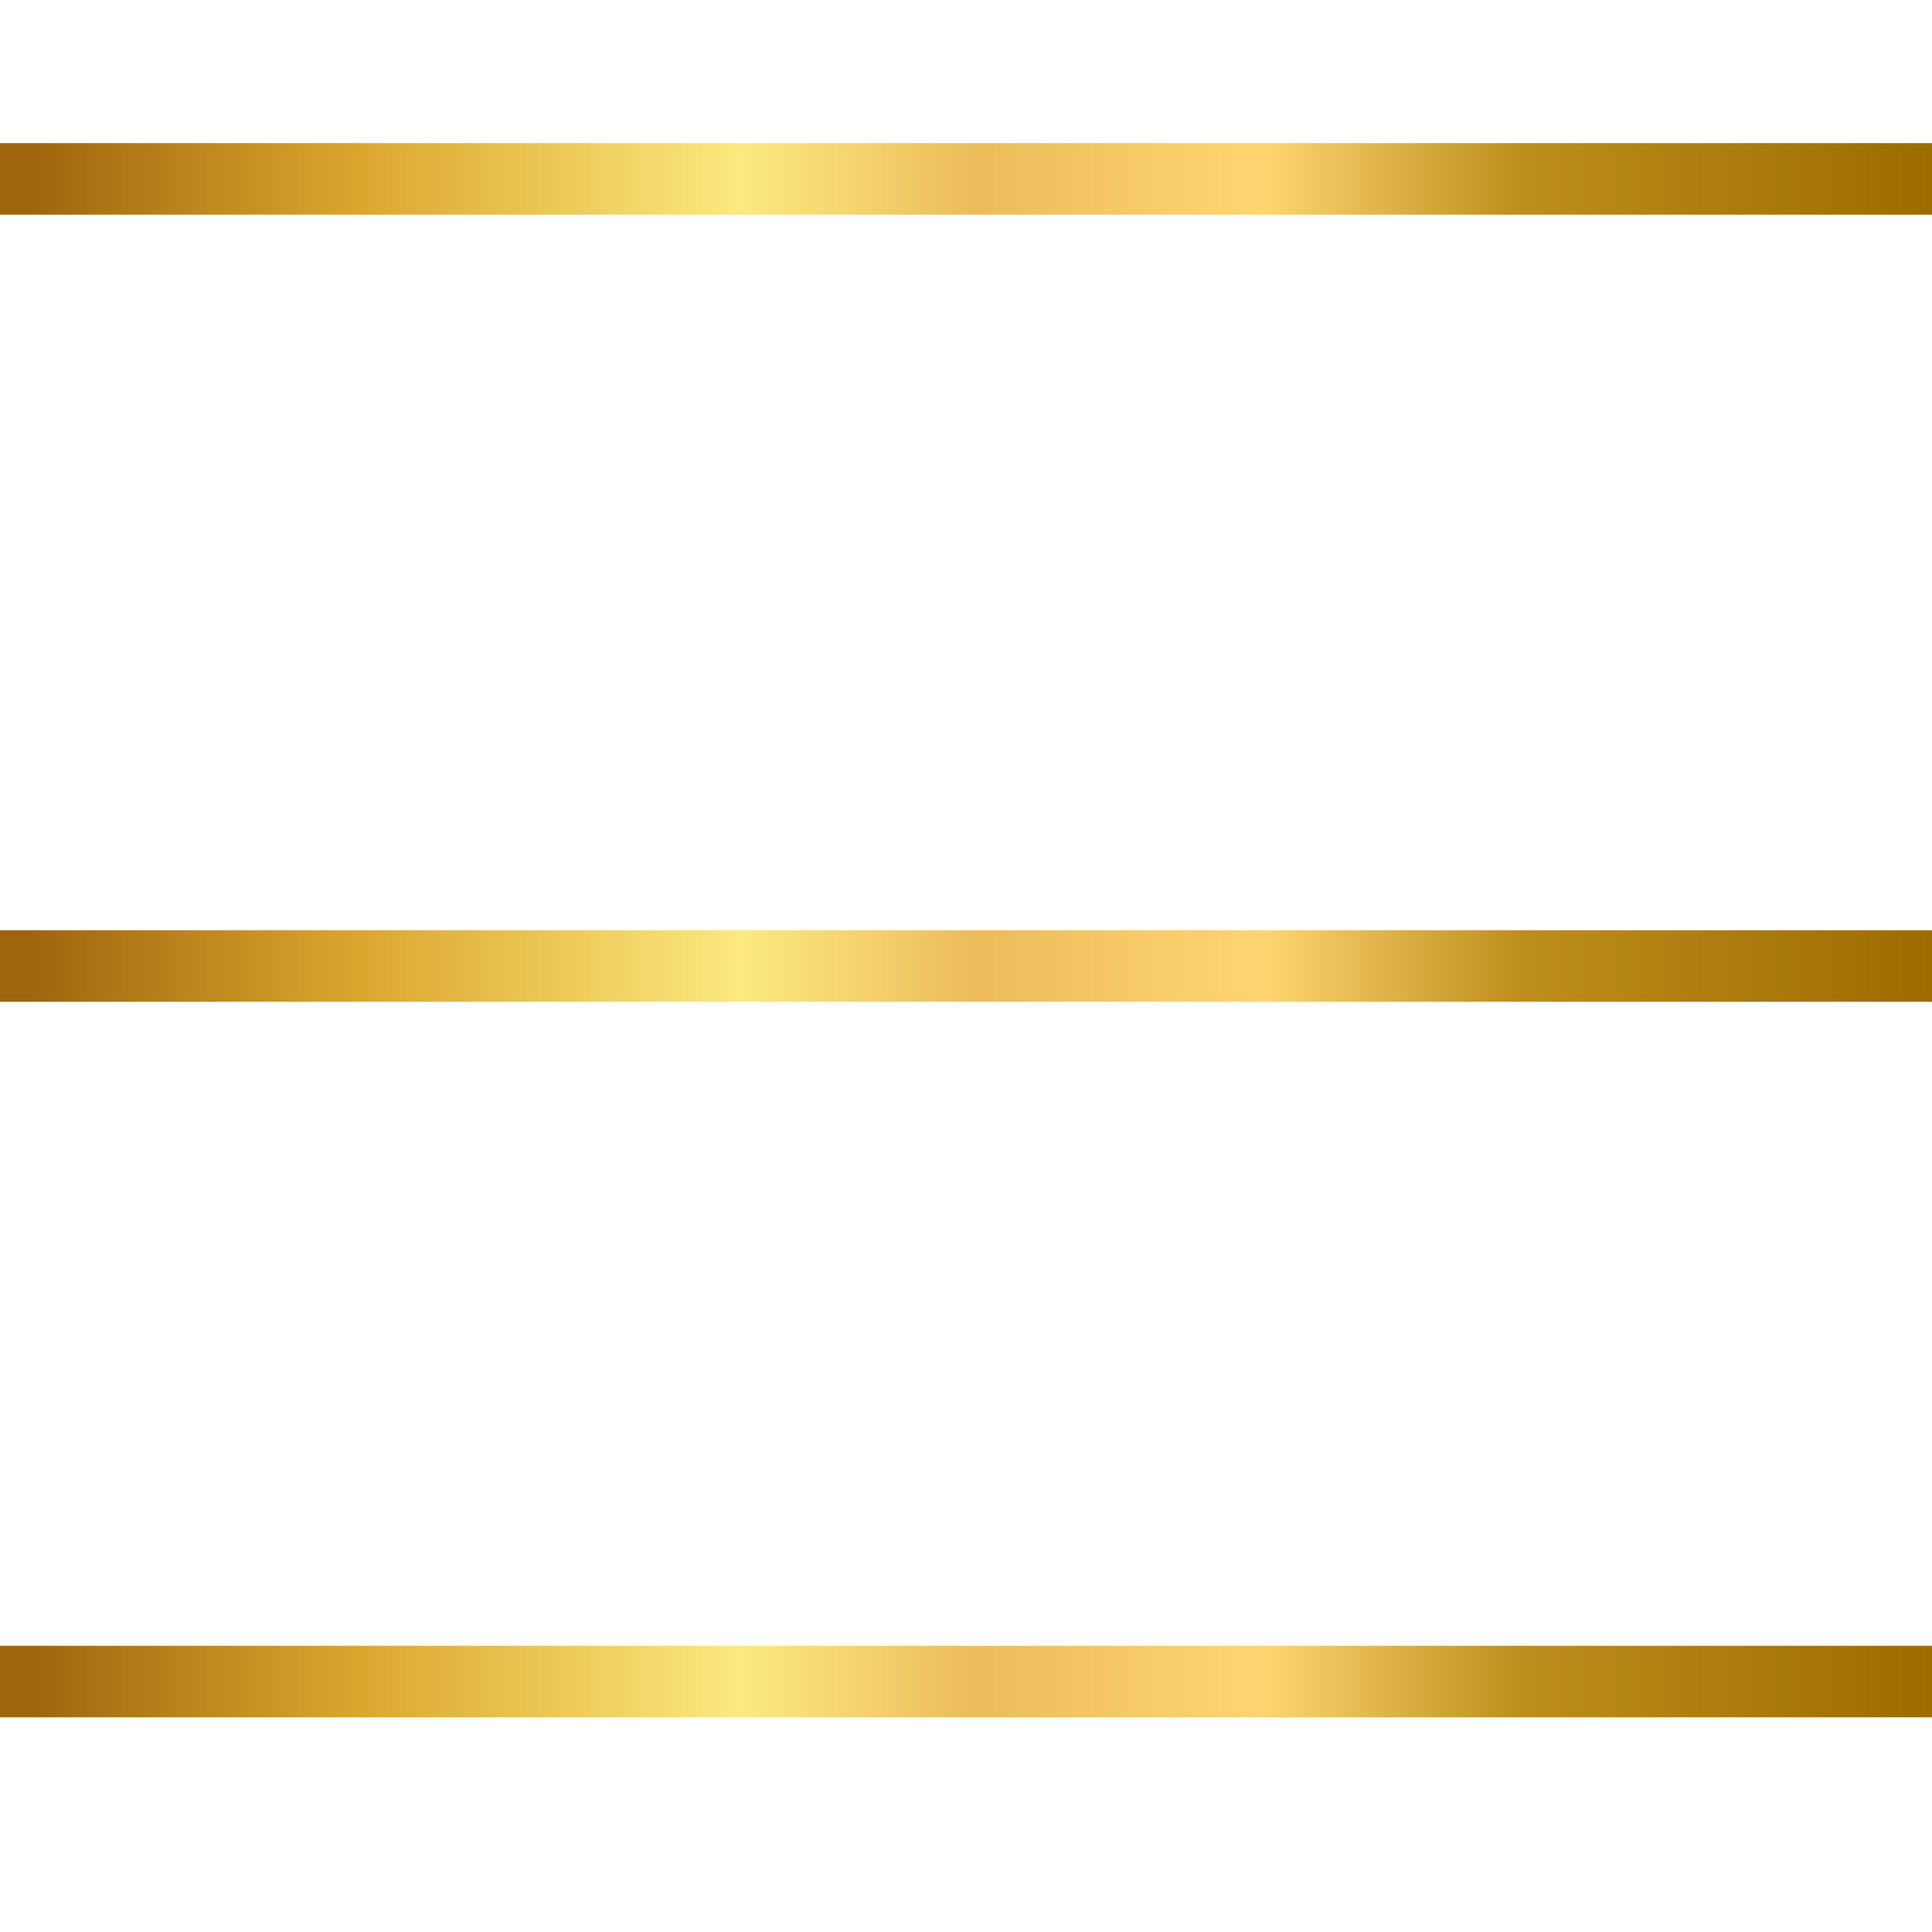
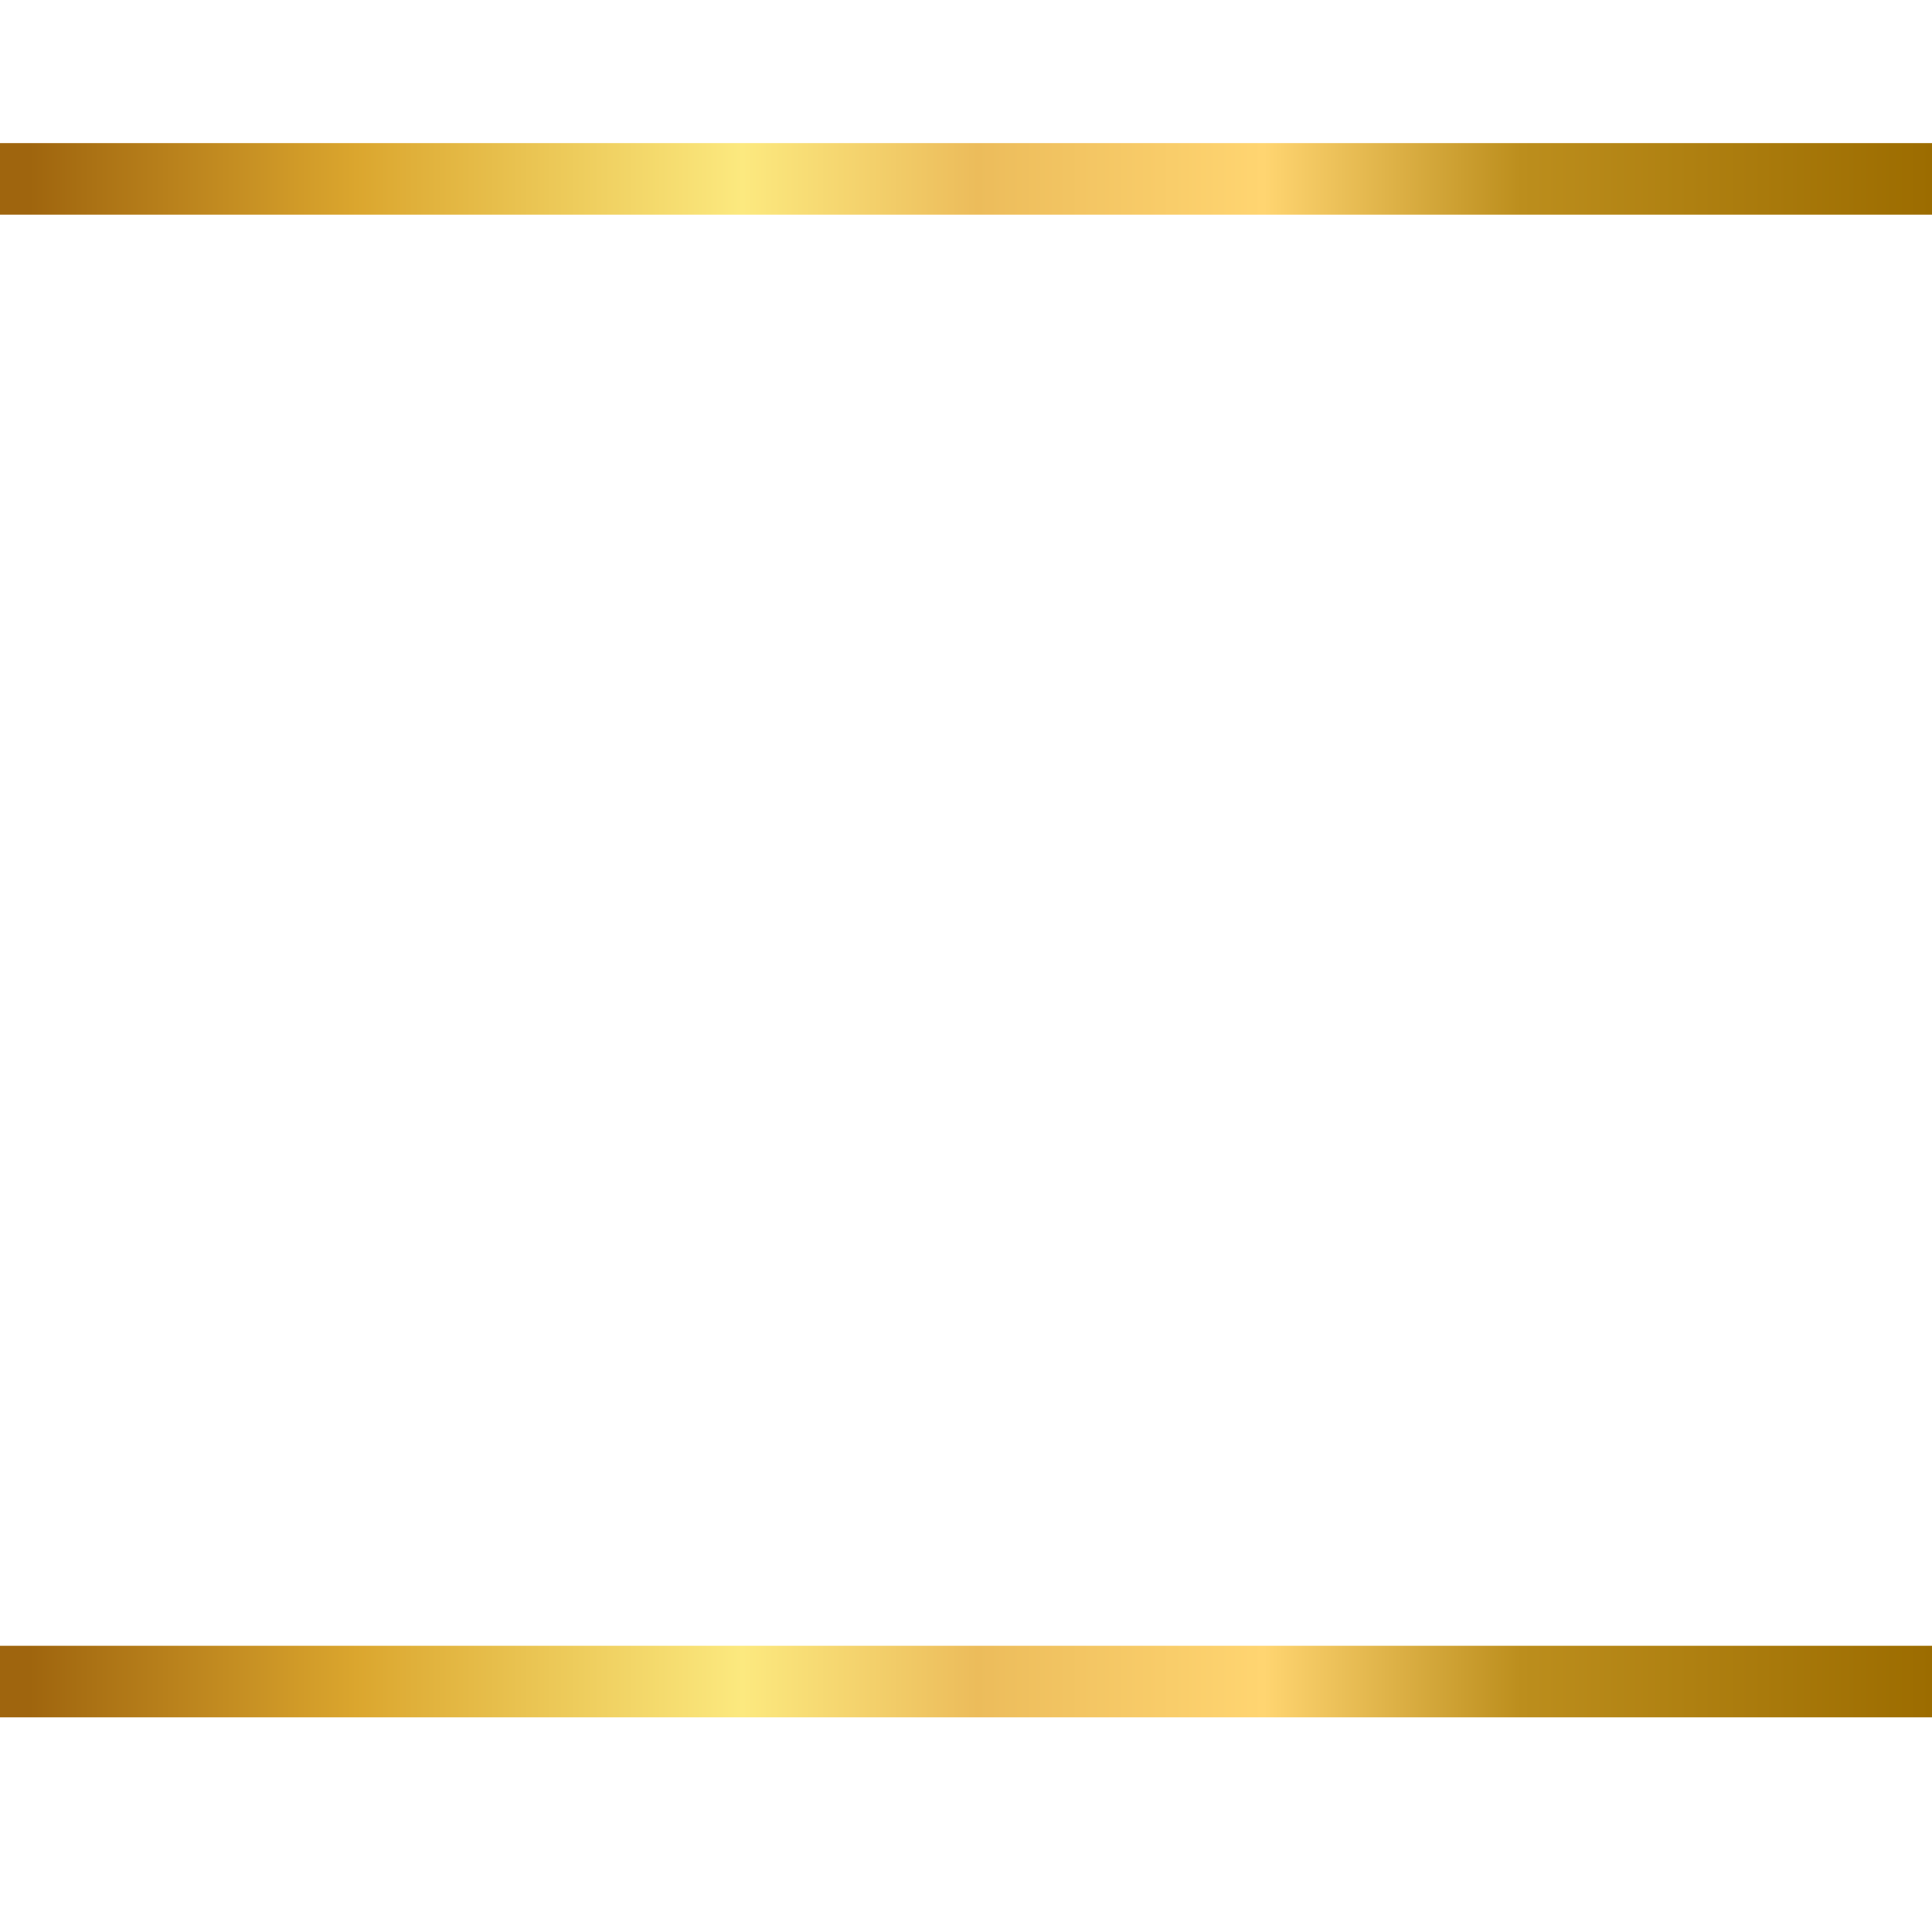
<svg xmlns="http://www.w3.org/2000/svg" width="27" height="27" viewBox="0 0 27 27" fill="none">
  <rect y="2" width="27" height="1" fill="url(#paint0_linear_414_12215)" />
-   <rect y="13" width="27" height="1" fill="url(#paint1_linear_414_12215)" />
  <rect y="23" width="27" height="1" fill="url(#paint2_linear_414_12215)" />
  <defs>
    <linearGradient id="paint0_linear_414_12215" x1="0.406" y1="2.508" x2="27" y2="2.508" gradientUnits="userSpaceOnUse">
      <stop stop-color="#9F650E" />
      <stop offset="0.172" stop-color="#DBA62E" />
      <stop offset="0.375" stop-color="#FCE97F" />
      <stop offset="0.498" stop-color="#ECBC5B" />
      <stop offset="0.649" stop-color="#FFD571" />
      <stop offset="0.784" stop-color="#BC8E1D" />
      <stop offset="1" stop-color="#9C6C00" />
      <stop offset="1" stop-color="#9C5400" />
    </linearGradient>
    <linearGradient id="paint1_linear_414_12215" x1="0.406" y1="13.508" x2="27" y2="13.508" gradientUnits="userSpaceOnUse">
      <stop stop-color="#9F650E" />
      <stop offset="0.172" stop-color="#DBA62E" />
      <stop offset="0.375" stop-color="#FCE97F" />
      <stop offset="0.498" stop-color="#ECBC5B" />
      <stop offset="0.649" stop-color="#FFD571" />
      <stop offset="0.784" stop-color="#BC8E1D" />
      <stop offset="1" stop-color="#9C6C00" />
      <stop offset="1" stop-color="#9C5400" />
    </linearGradient>
    <linearGradient id="paint2_linear_414_12215" x1="0.406" y1="23.508" x2="27" y2="23.508" gradientUnits="userSpaceOnUse">
      <stop stop-color="#9F650E" />
      <stop offset="0.172" stop-color="#DBA62E" />
      <stop offset="0.375" stop-color="#FCE97F" />
      <stop offset="0.498" stop-color="#ECBC5B" />
      <stop offset="0.649" stop-color="#FFD571" />
      <stop offset="0.784" stop-color="#BC8E1D" />
      <stop offset="1" stop-color="#9C6C00" />
      <stop offset="1" stop-color="#9C5400" />
    </linearGradient>
  </defs>
</svg>